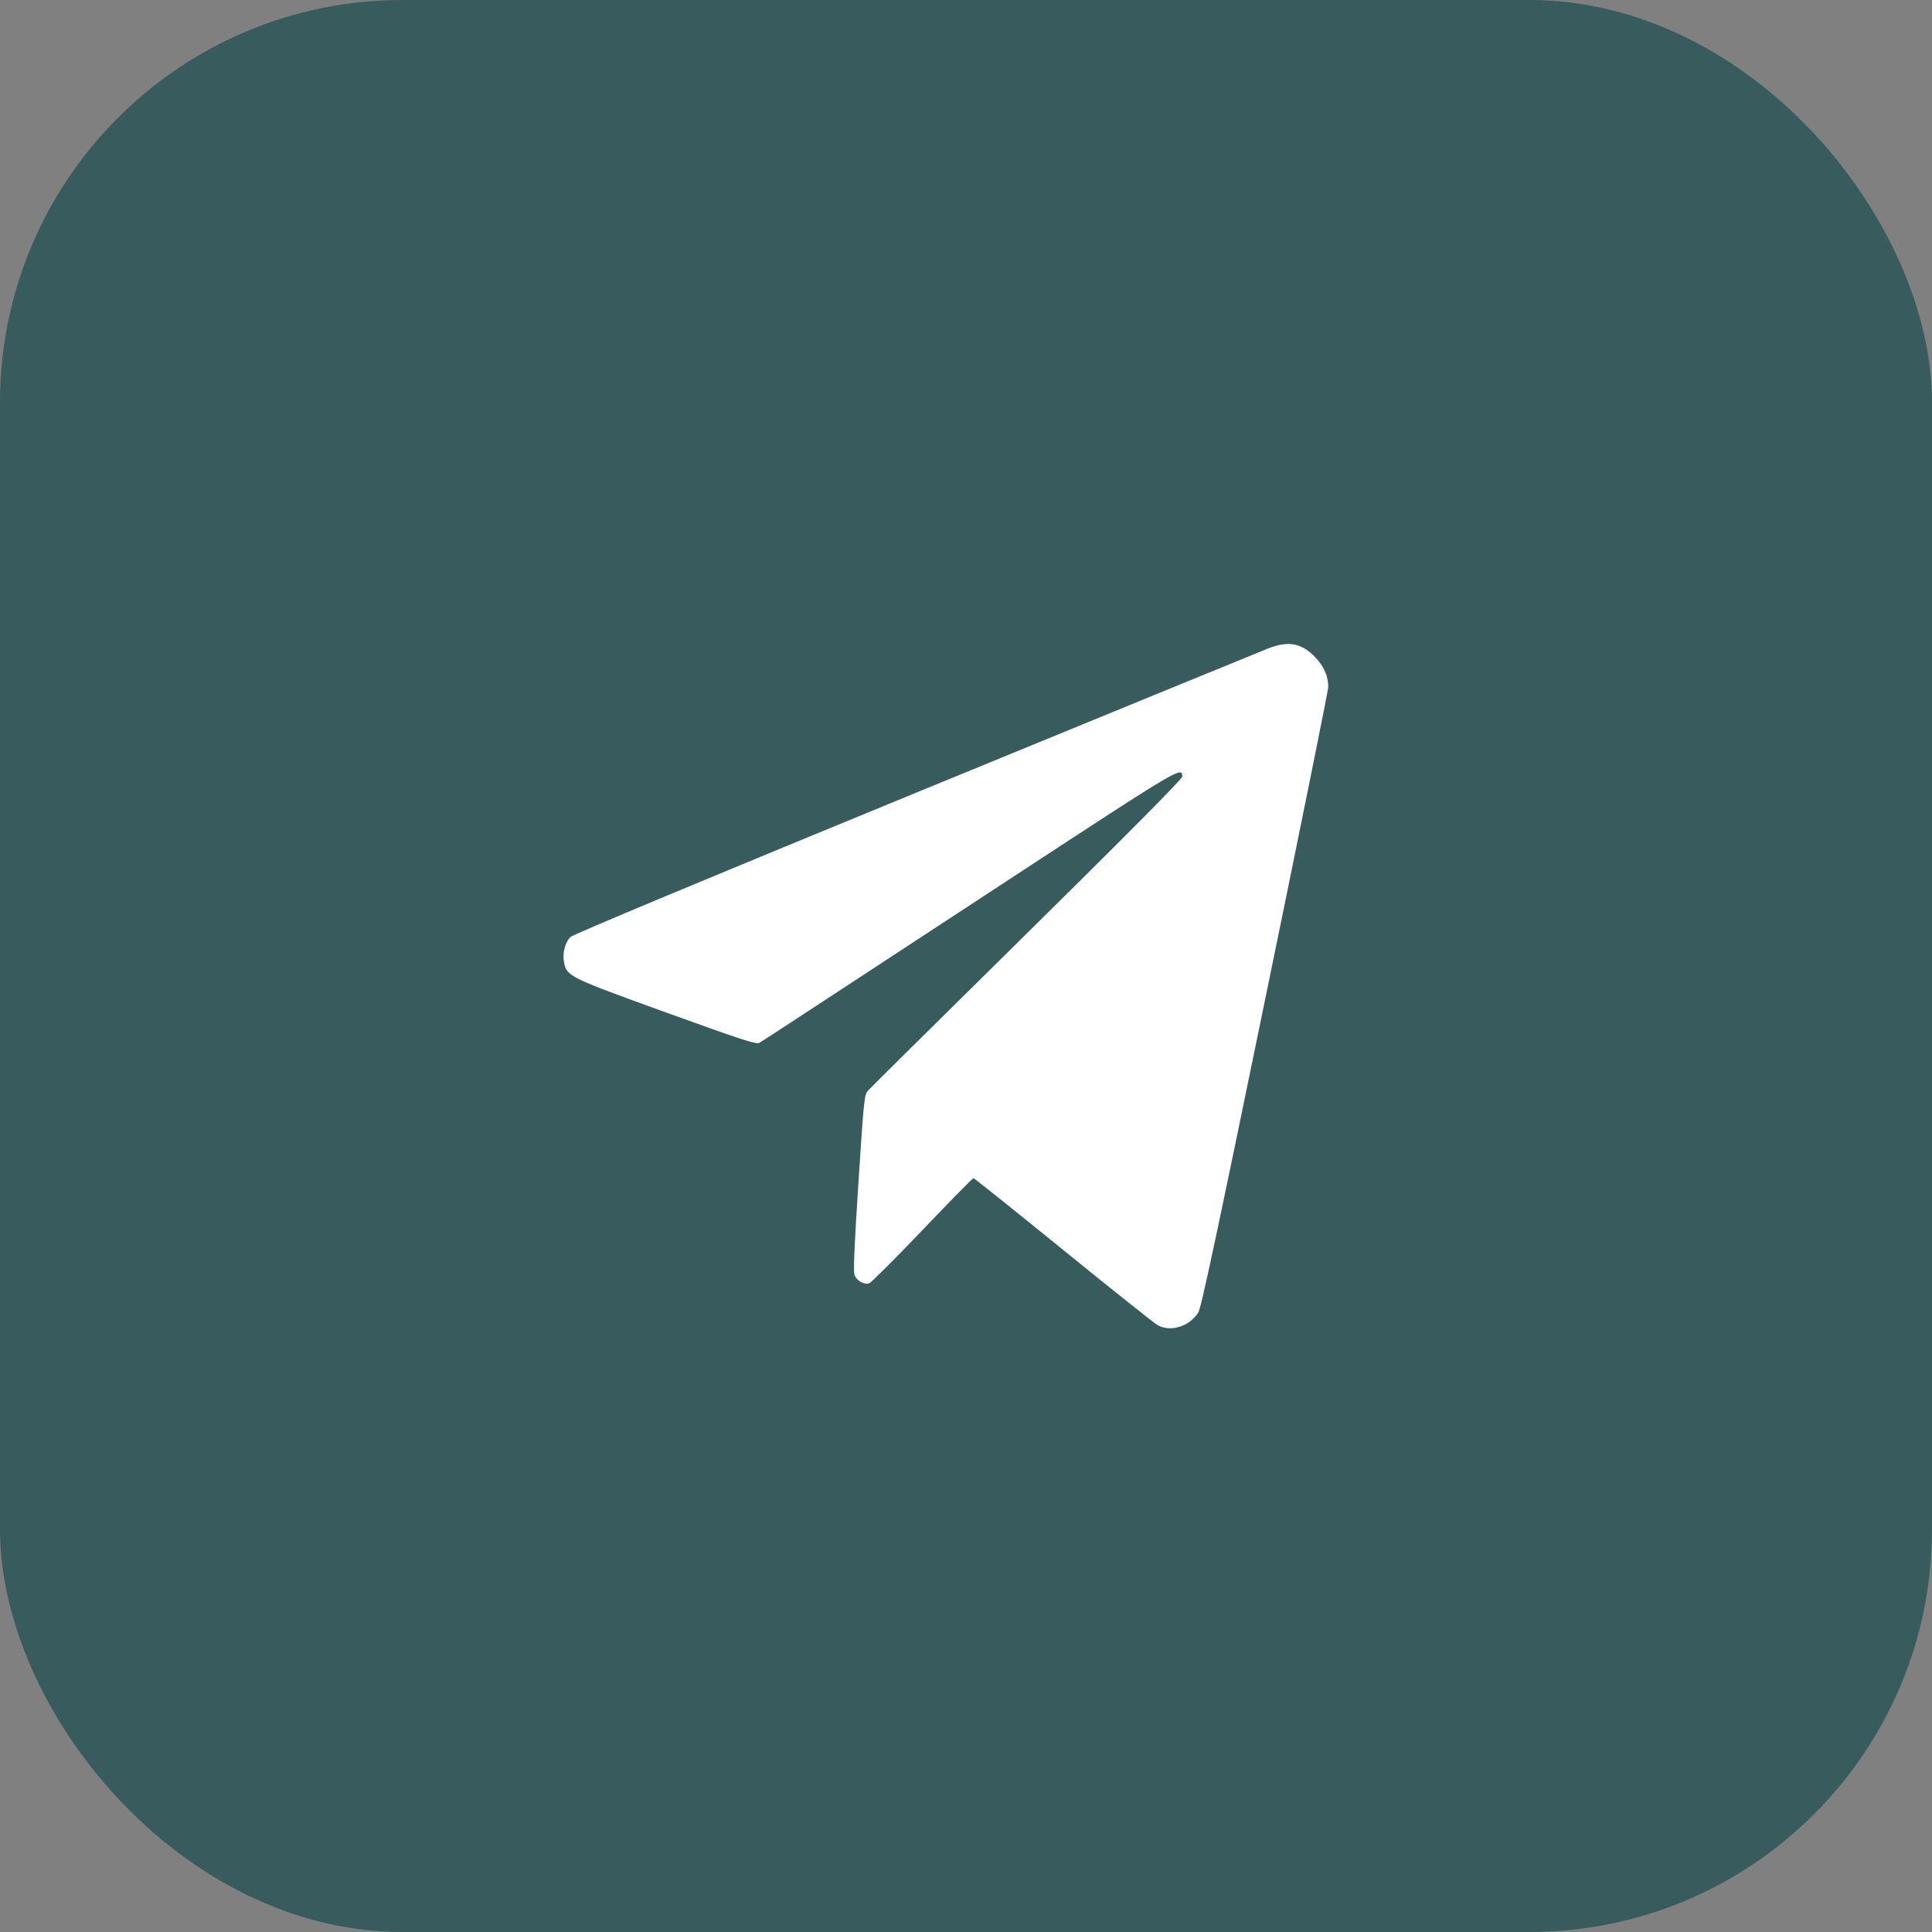
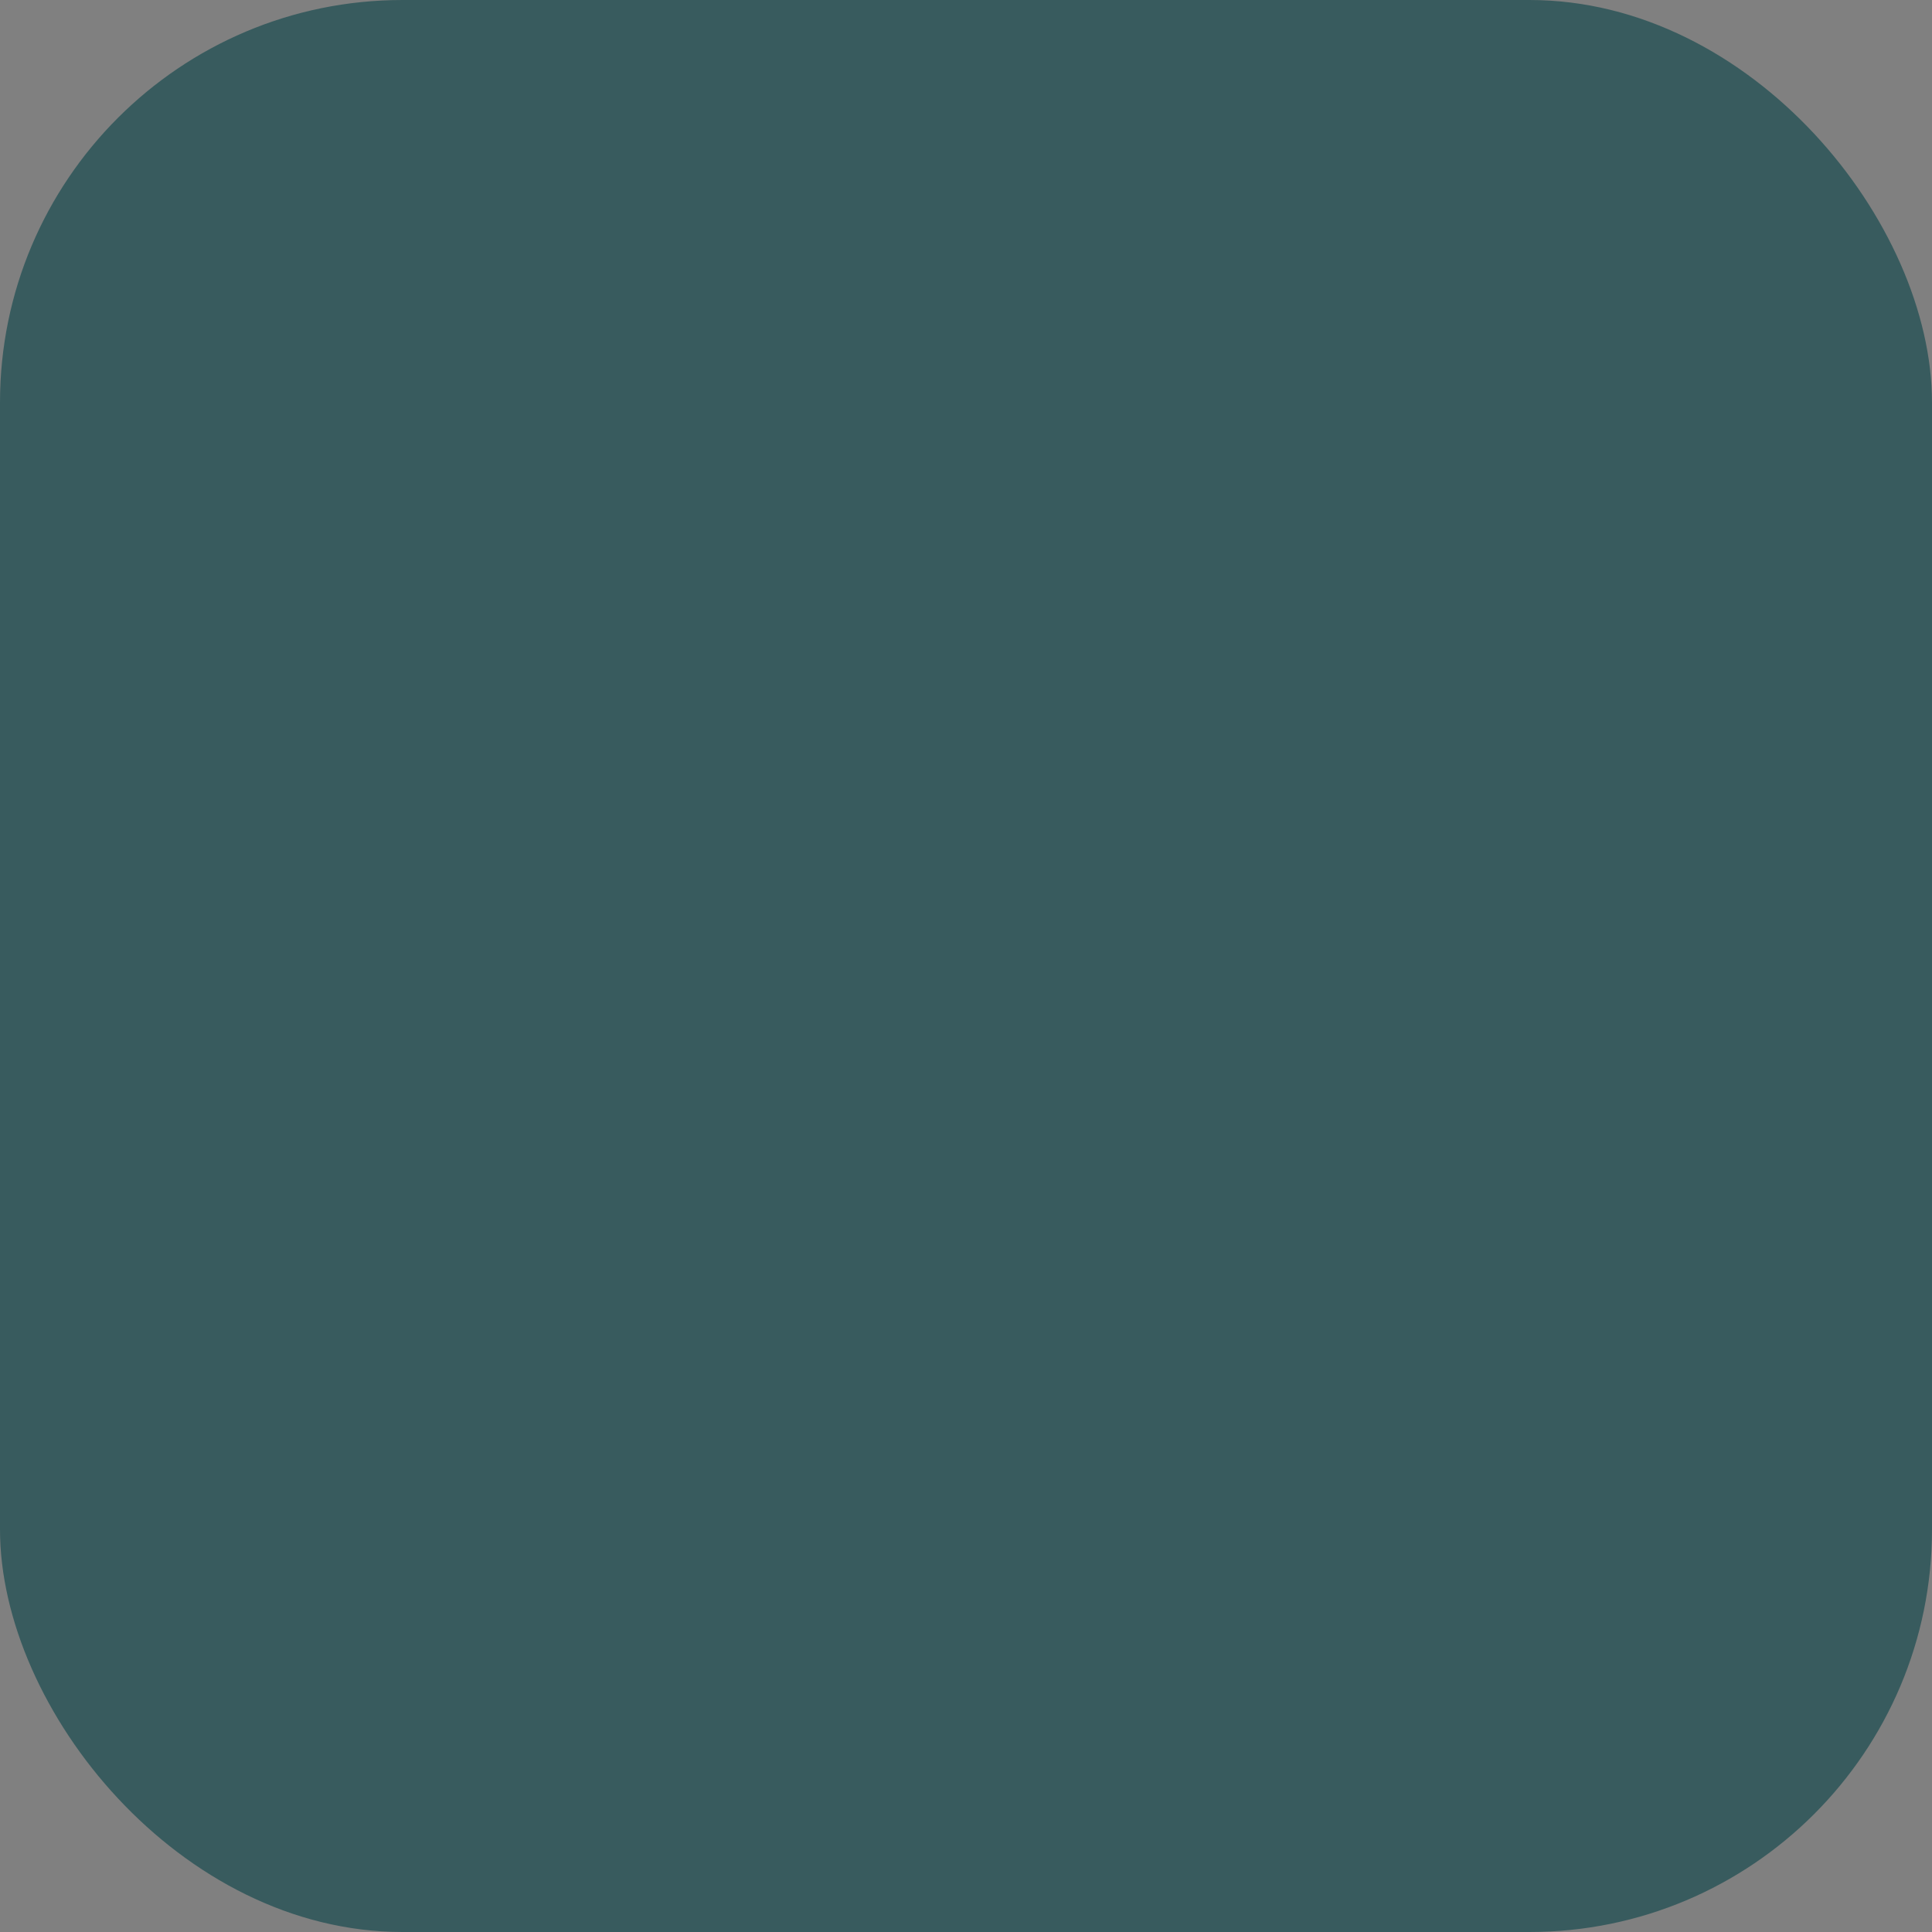
<svg xmlns="http://www.w3.org/2000/svg" width="48" height="48" viewBox="0 0 48 48" fill="none">
  <rect x="0" y="0" width="48" height="48" fill="#808080" stroke="none" />
  <rect width="48" height="48" rx="10" fill="#385B5E" />
-   <path fill-rule="evenodd" clip-rule="evenodd" d="M31.515 16.107C31.363 16.166 27.422 17.781 22.756 19.696C17.531 21.841 14.236 23.217 14.174 23.279C14.043 23.41 13.972 23.673 14.01 23.888C14.075 24.256 14.098 24.268 16.543 25.153C18.414 25.829 18.792 25.953 18.866 25.91C18.915 25.882 19.456 25.53 20.069 25.127C20.682 24.725 22.996 23.209 25.211 21.759C29.343 19.053 29.372 19.036 29.372 19.297C29.372 19.352 28.006 20.73 25.522 23.18C23.405 25.268 21.627 27.027 21.571 27.09C21.472 27.201 21.467 27.246 21.328 29.372C21.229 30.898 21.199 31.579 21.228 31.668C21.277 31.817 21.465 31.927 21.595 31.883C21.645 31.865 22.241 31.271 22.918 30.561C23.595 29.852 24.165 29.271 24.185 29.271C24.204 29.271 25.208 30.073 26.414 31.054C27.621 32.034 28.675 32.874 28.757 32.921C29.078 33.103 29.548 32.959 29.77 32.612C29.842 32.499 30.22 30.73 31.431 24.837C32.294 20.642 33 17.148 33 17.074C33 16.802 32.9 16.568 32.683 16.336C32.349 15.979 32.015 15.913 31.515 16.107Z" fill="white" />
</svg>